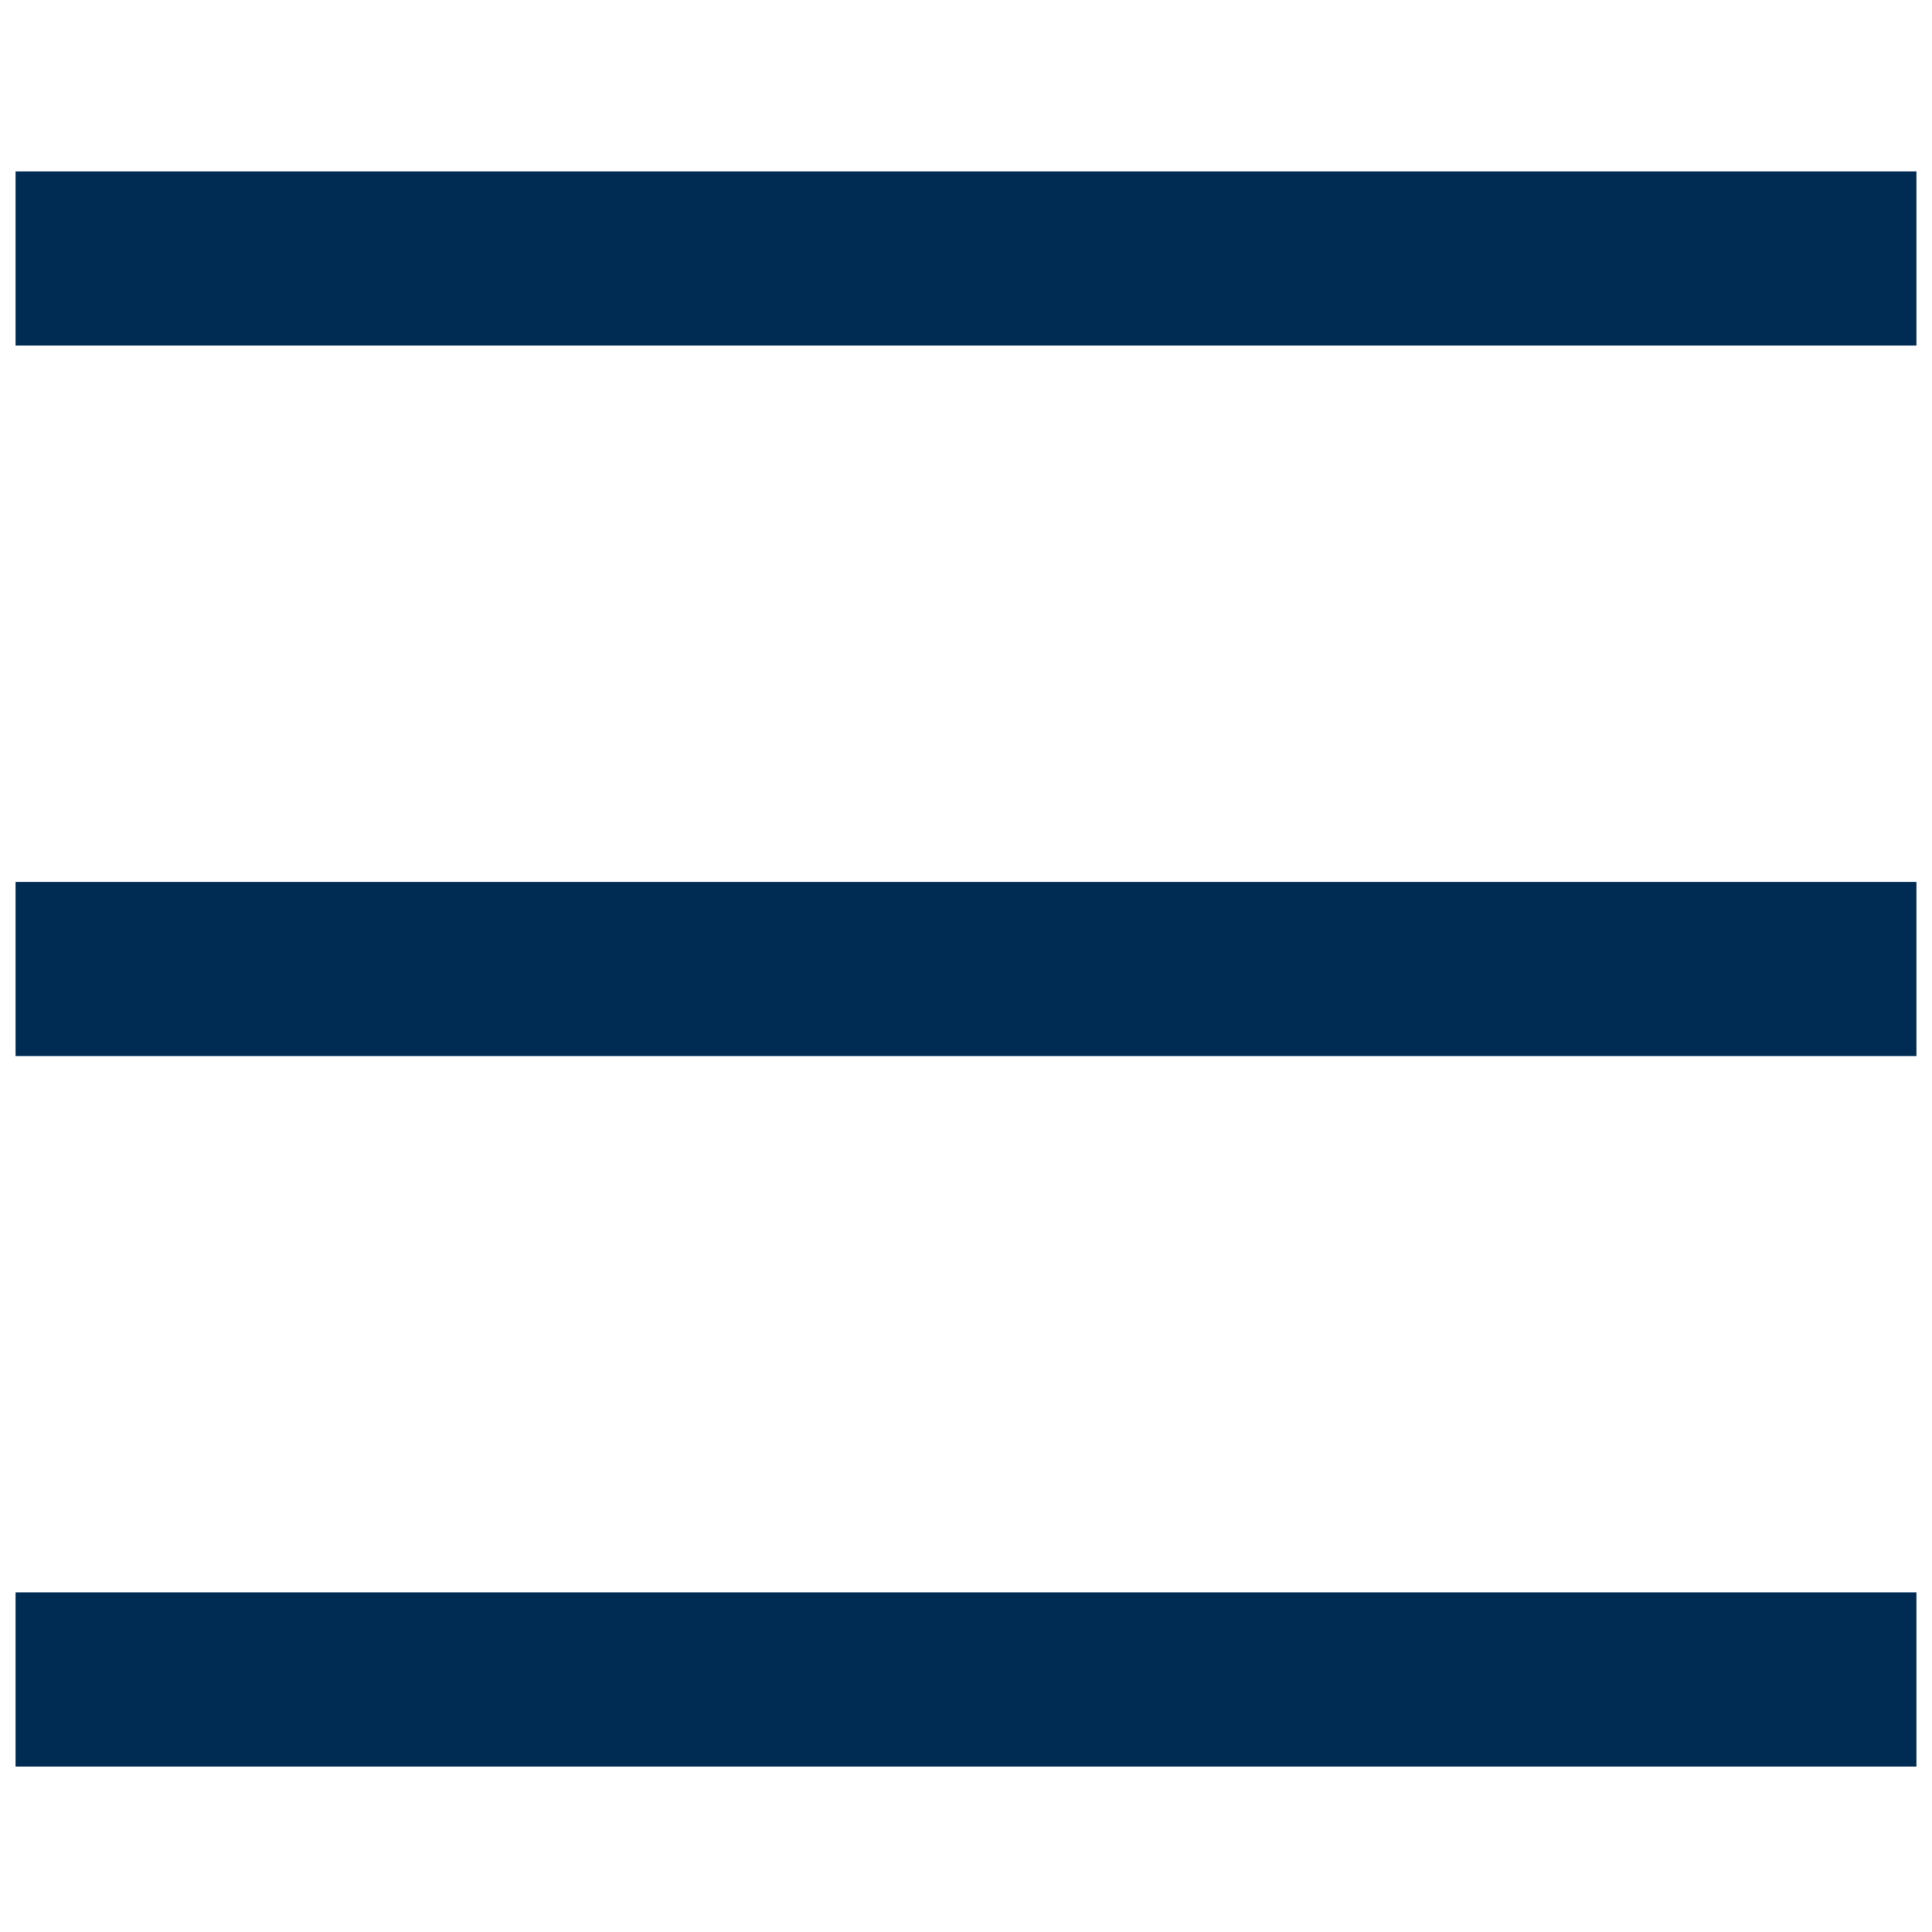
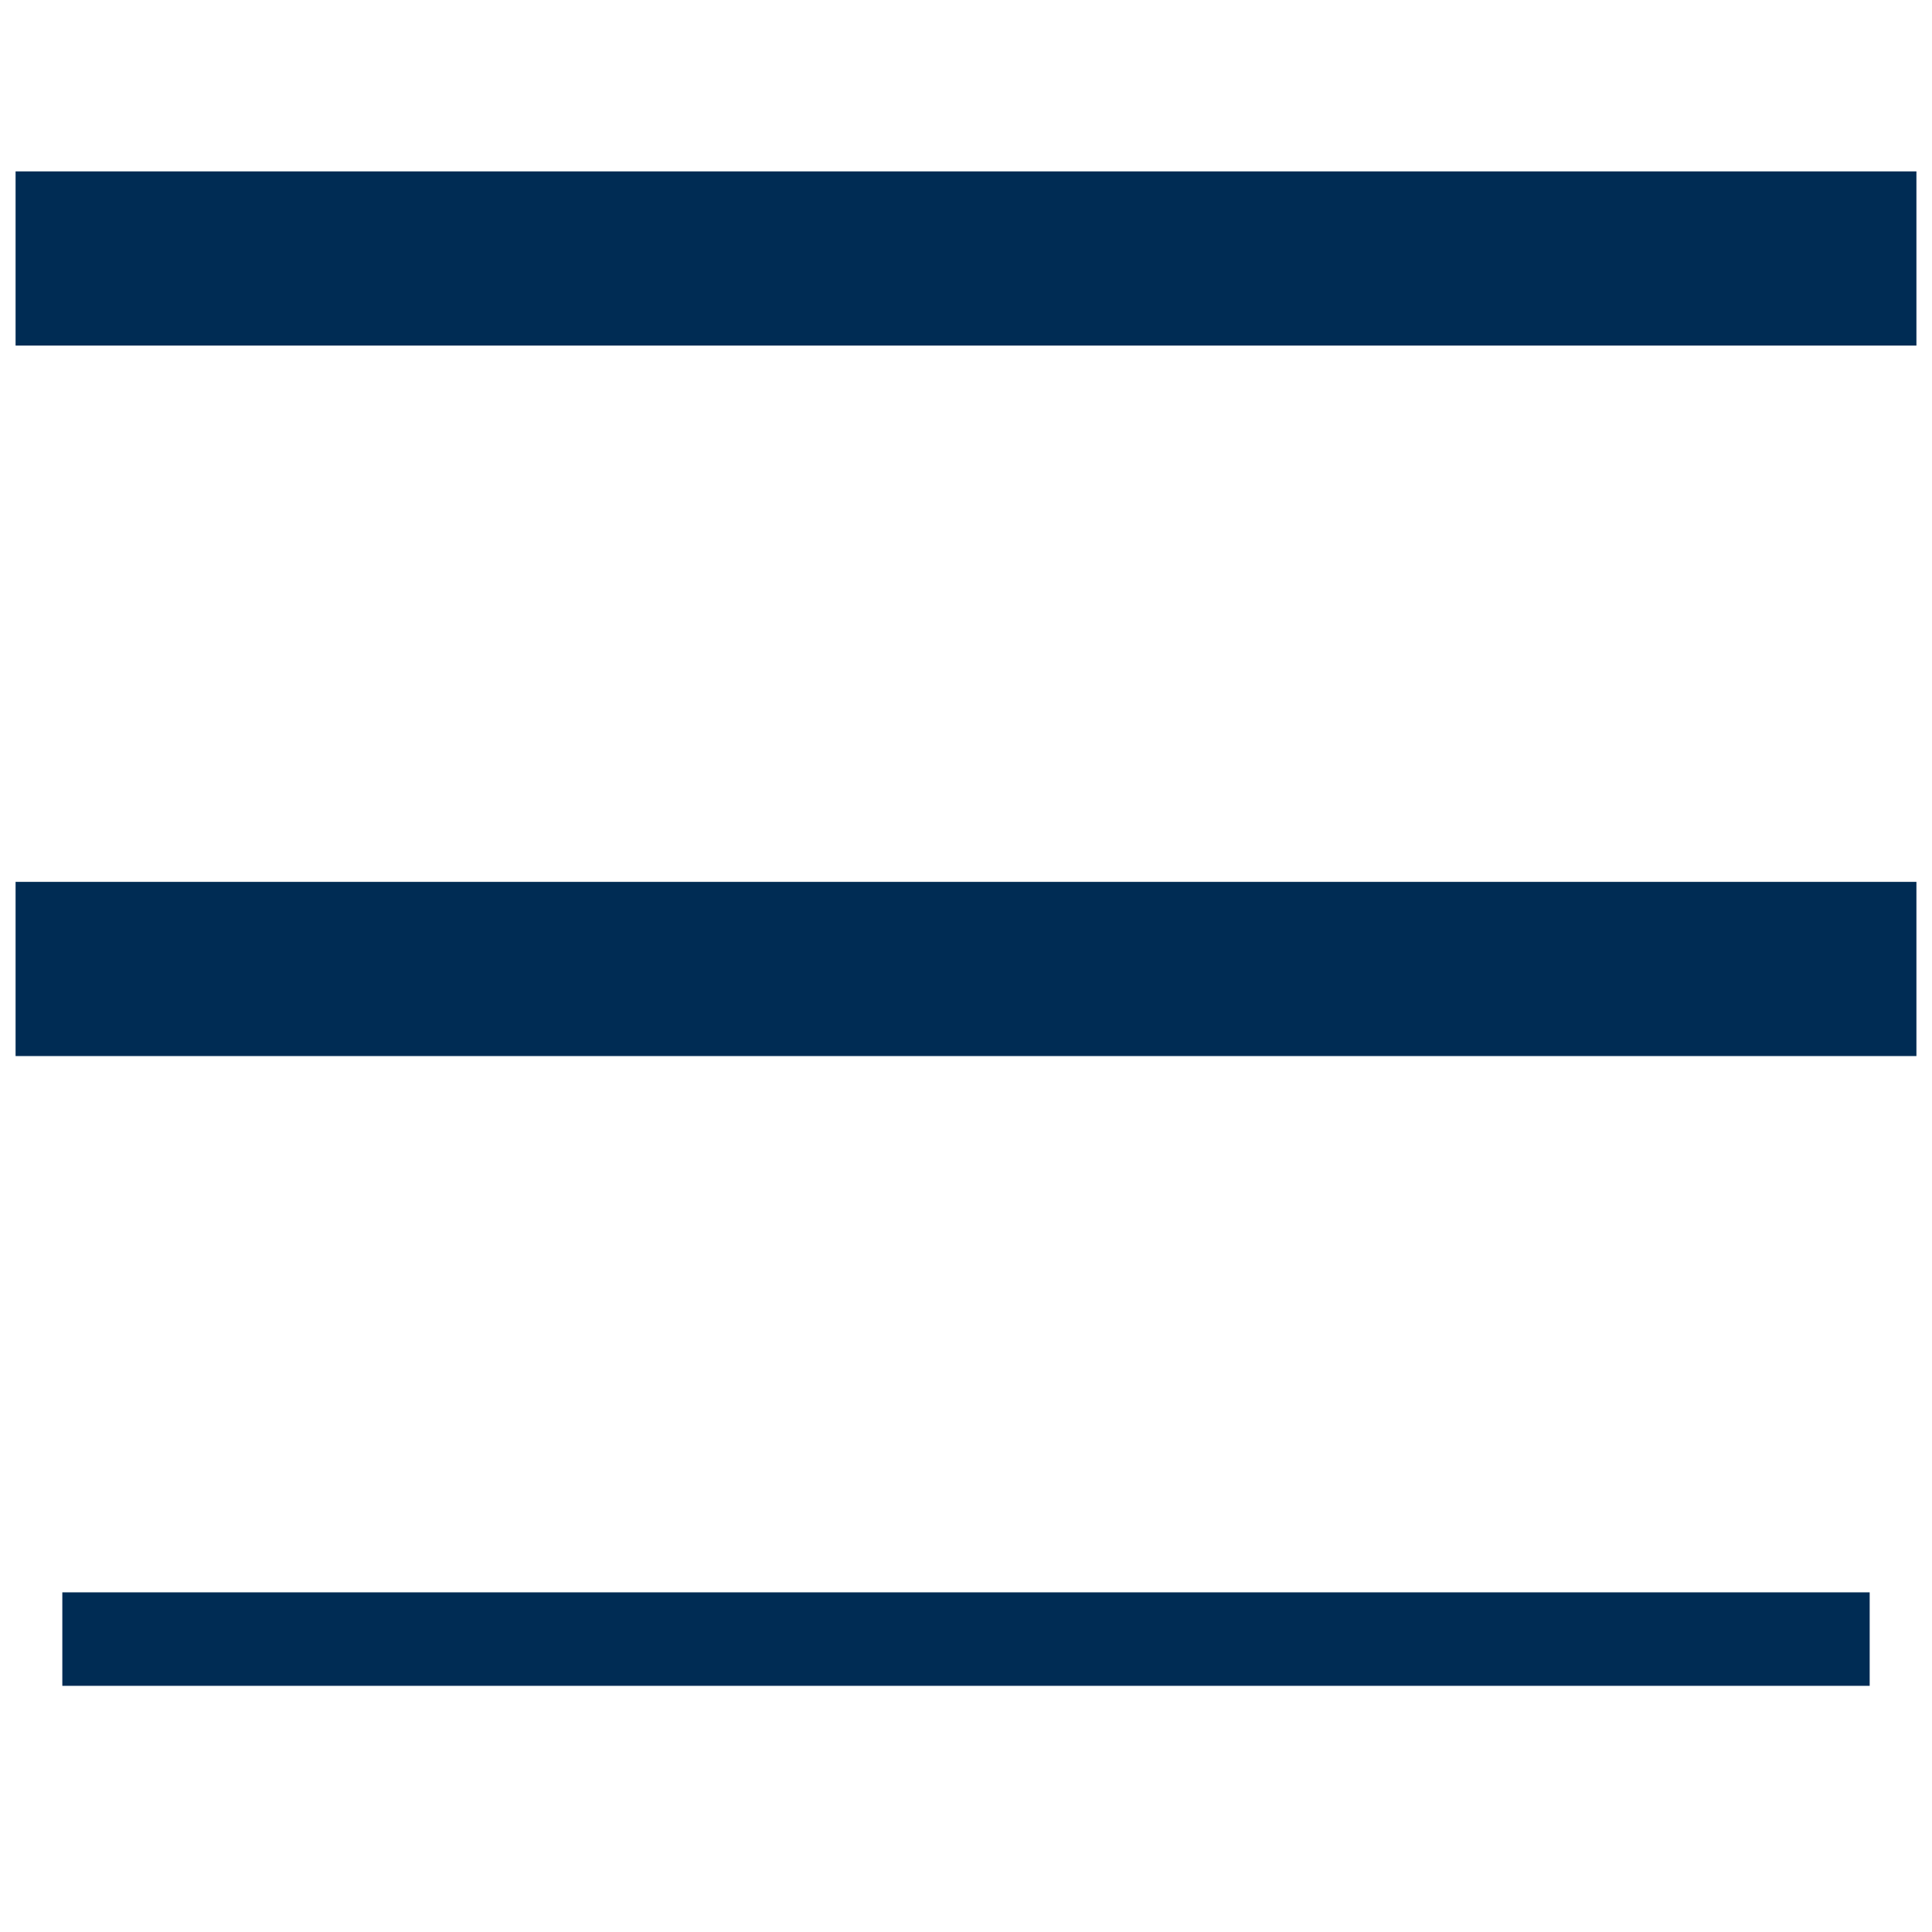
<svg xmlns="http://www.w3.org/2000/svg" width="62" height="62" viewBox="0 0 31 26">
  <g fill="none" fill-rule="evenodd" stroke="#002c54">
-     <path stroke-width="1.5" d="M0 0H29V1.295H0zM0 11.4H29V12.695H0zM0 22.8H29V24.095H0z" transform="translate(1 1)" />
+     <path stroke-width="1.5" d="M0 0H29V1.295H0zM0 11.4H29V12.695H0zM0 22.8H29H0z" transform="translate(1 1)" />
  </g>
</svg>